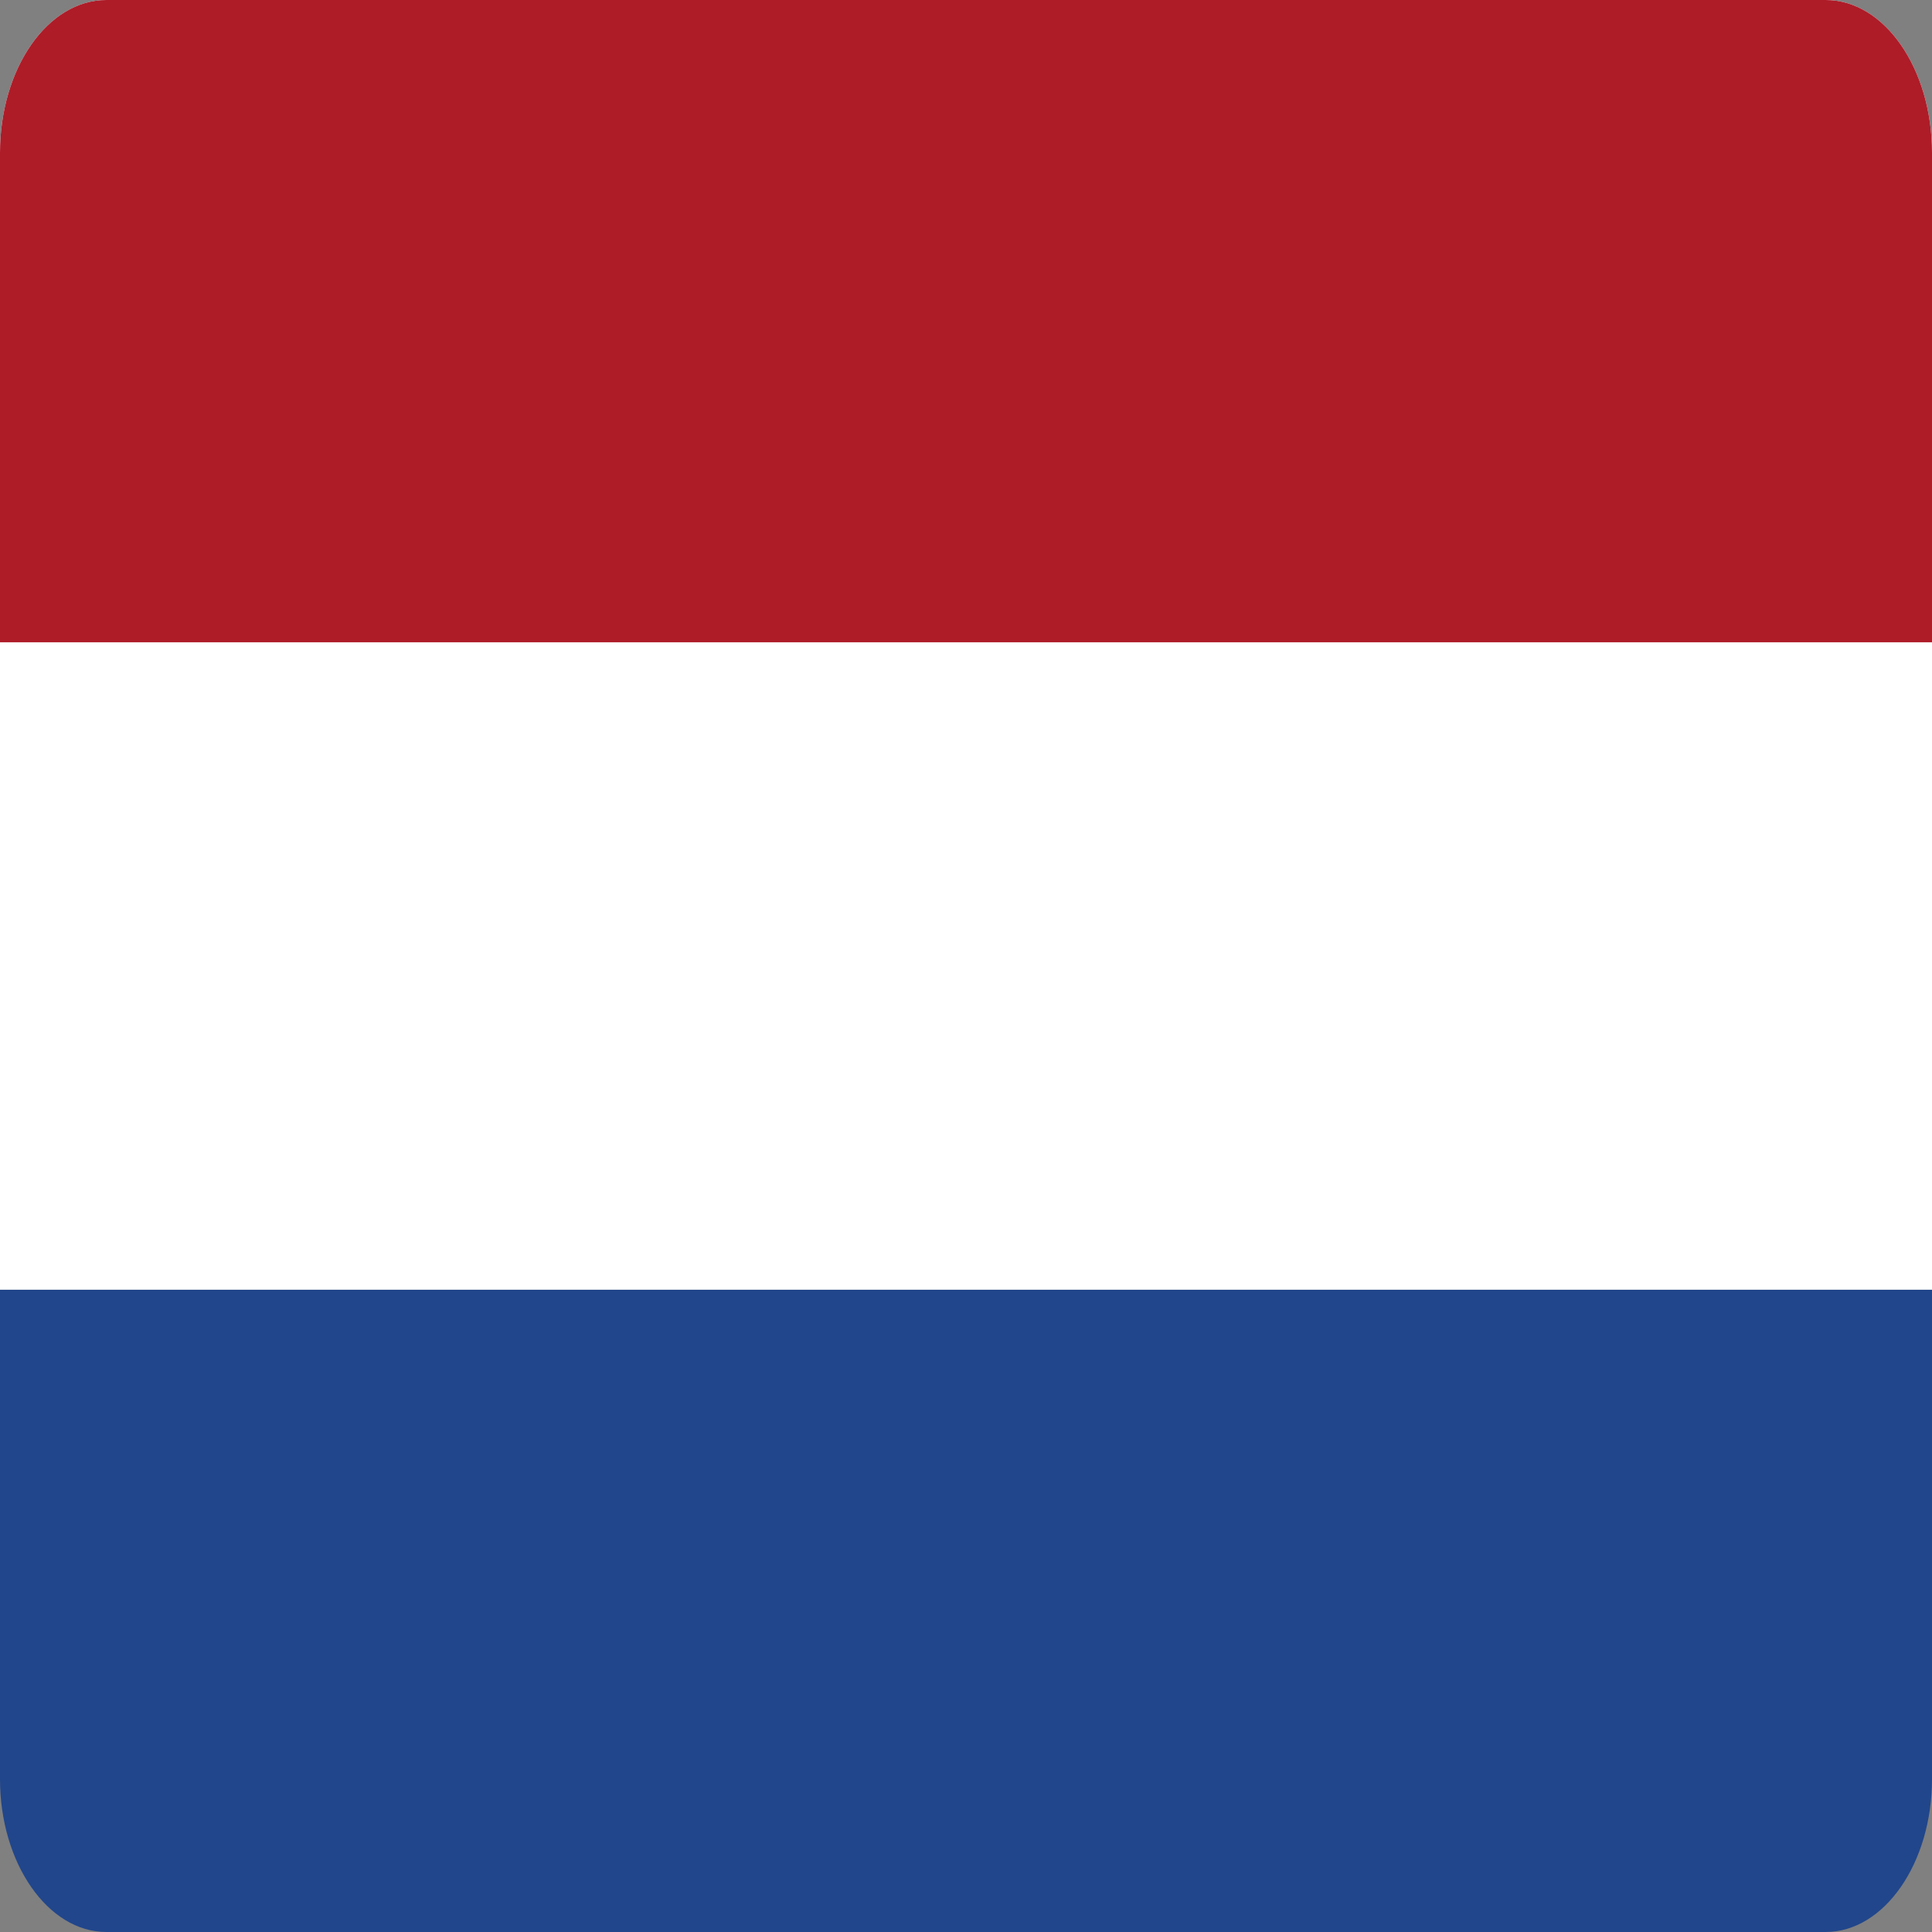
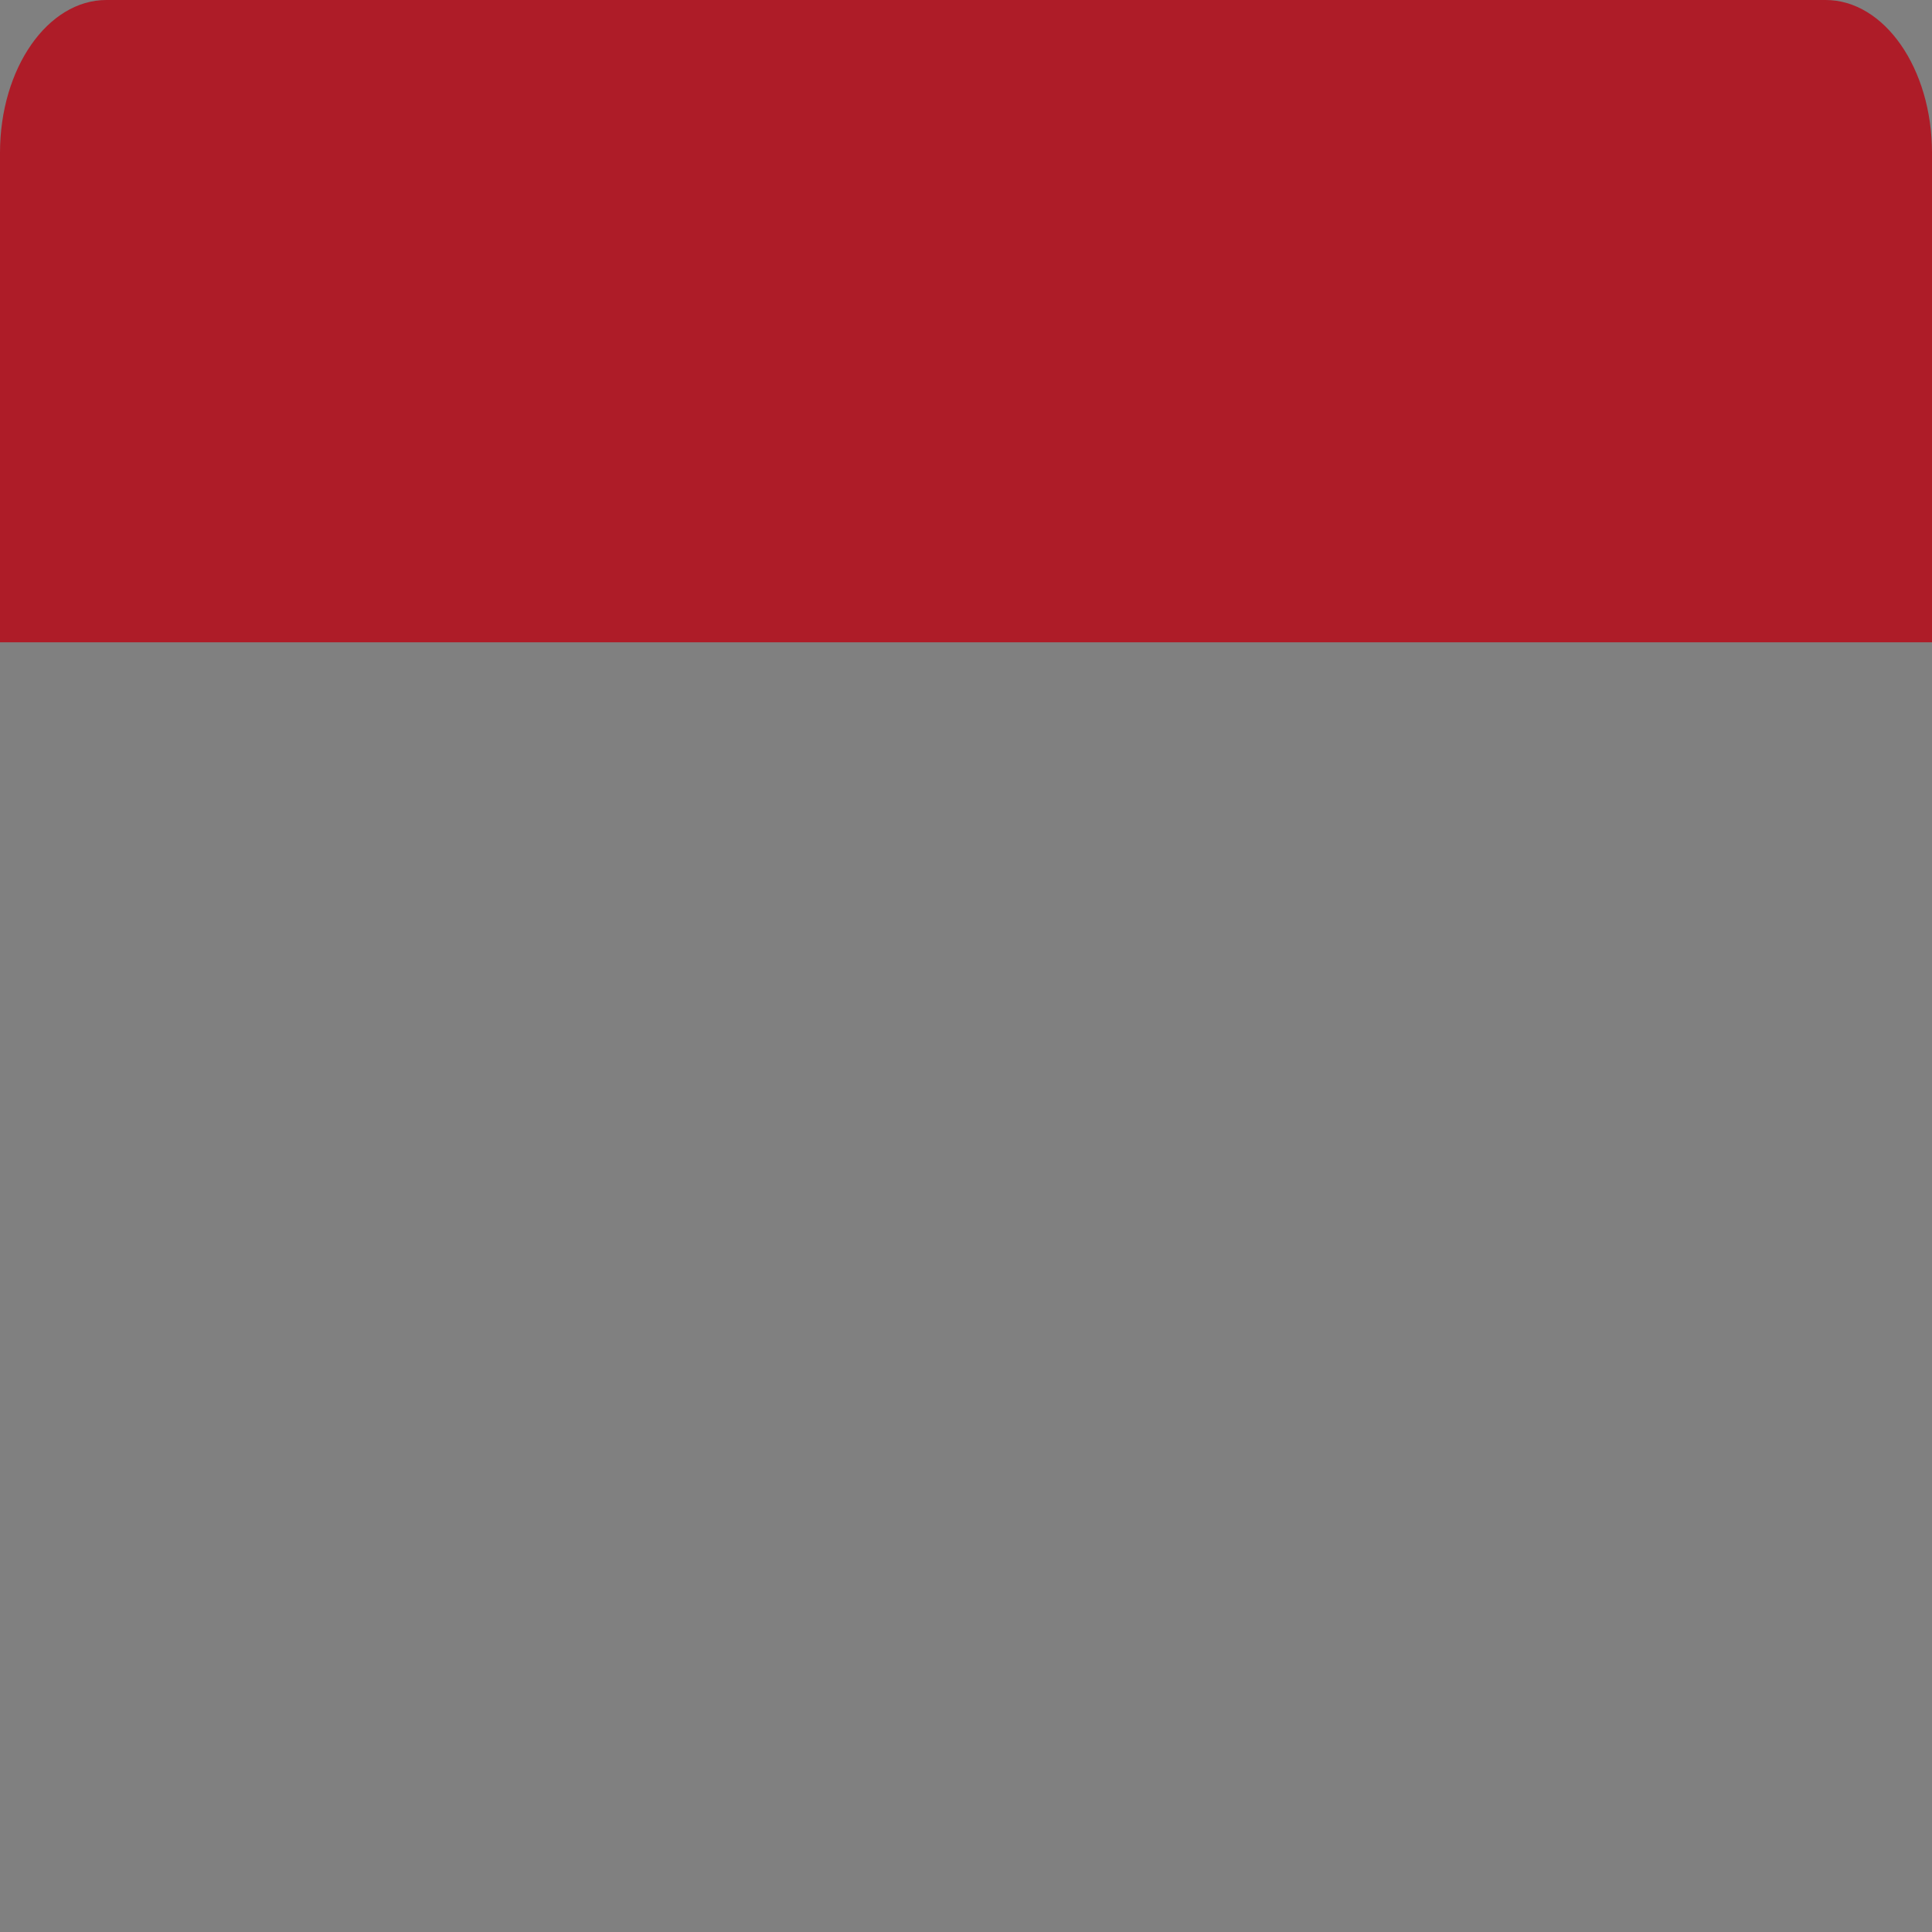
<svg xmlns="http://www.w3.org/2000/svg" viewBox="0 0 29.96 29.96">
  <rect x="0" y="0" width="29.96" height="29.96" fill="#808080" stroke="none" />
  <defs>
    <style>.cls-1{fill:#fff;}.cls-2{fill:#ae1c28;}.cls-3{fill:#21468b;}</style>
  </defs>
  <g id="Laag_1" image-rendering="optimizeQuality" shape-rendering="geometricPrecision" text-rendering="geometricPrecision">
-     <path class="cls-3" d="m29.96,20v7.59c0,1.3-.74,2.37-1.65,2.37H1.65c-.91,0-1.65-1.07-1.65-2.37v-7.59h29.96Z" />
-     <path class="cls-1" d="m29.96,20H0V2.37C0,1.06.74,0,1.65,0h26.66c.91,0,1.65,1.06,1.65,2.37,0,0,0,17.63,0,17.63Z" />
    <path class="cls-2" d="m29.96,9.96H0V2.37C0,1.06.74,0,1.65,0h26.66c.91,0,1.65,1.06,1.65,2.37,0,0,0,7.59,0,7.59Z" />
  </g>
</svg>